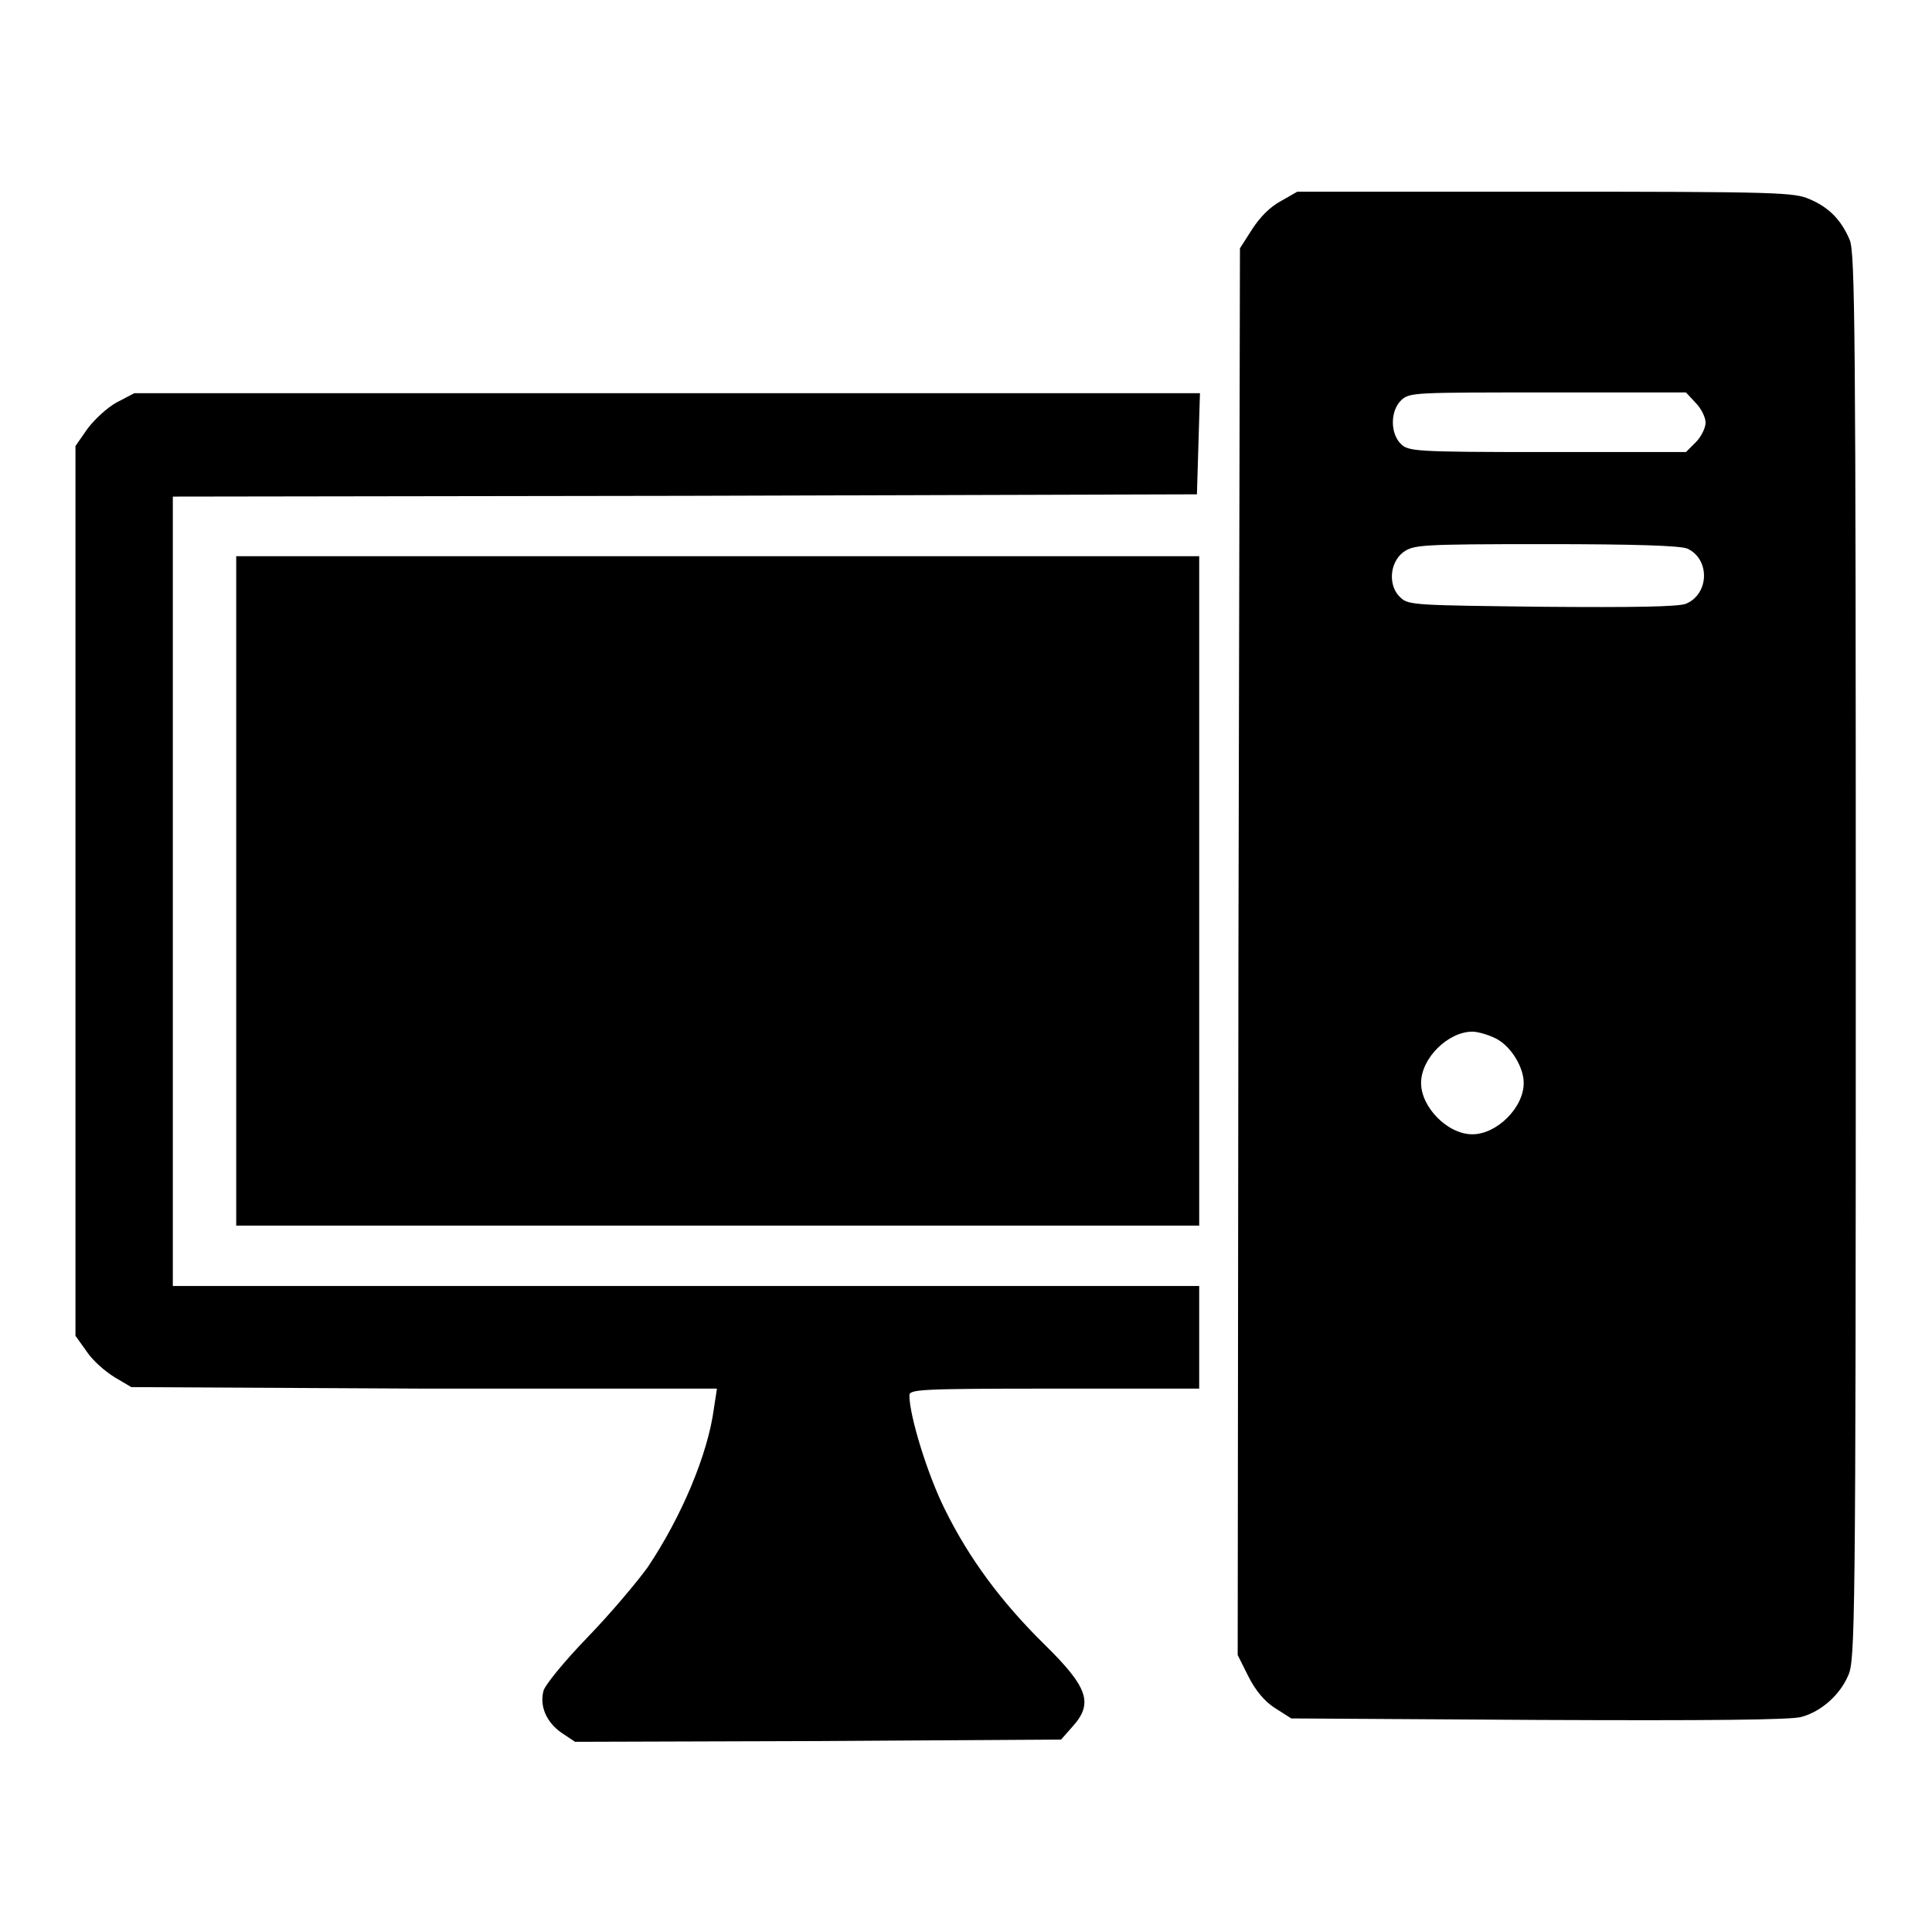
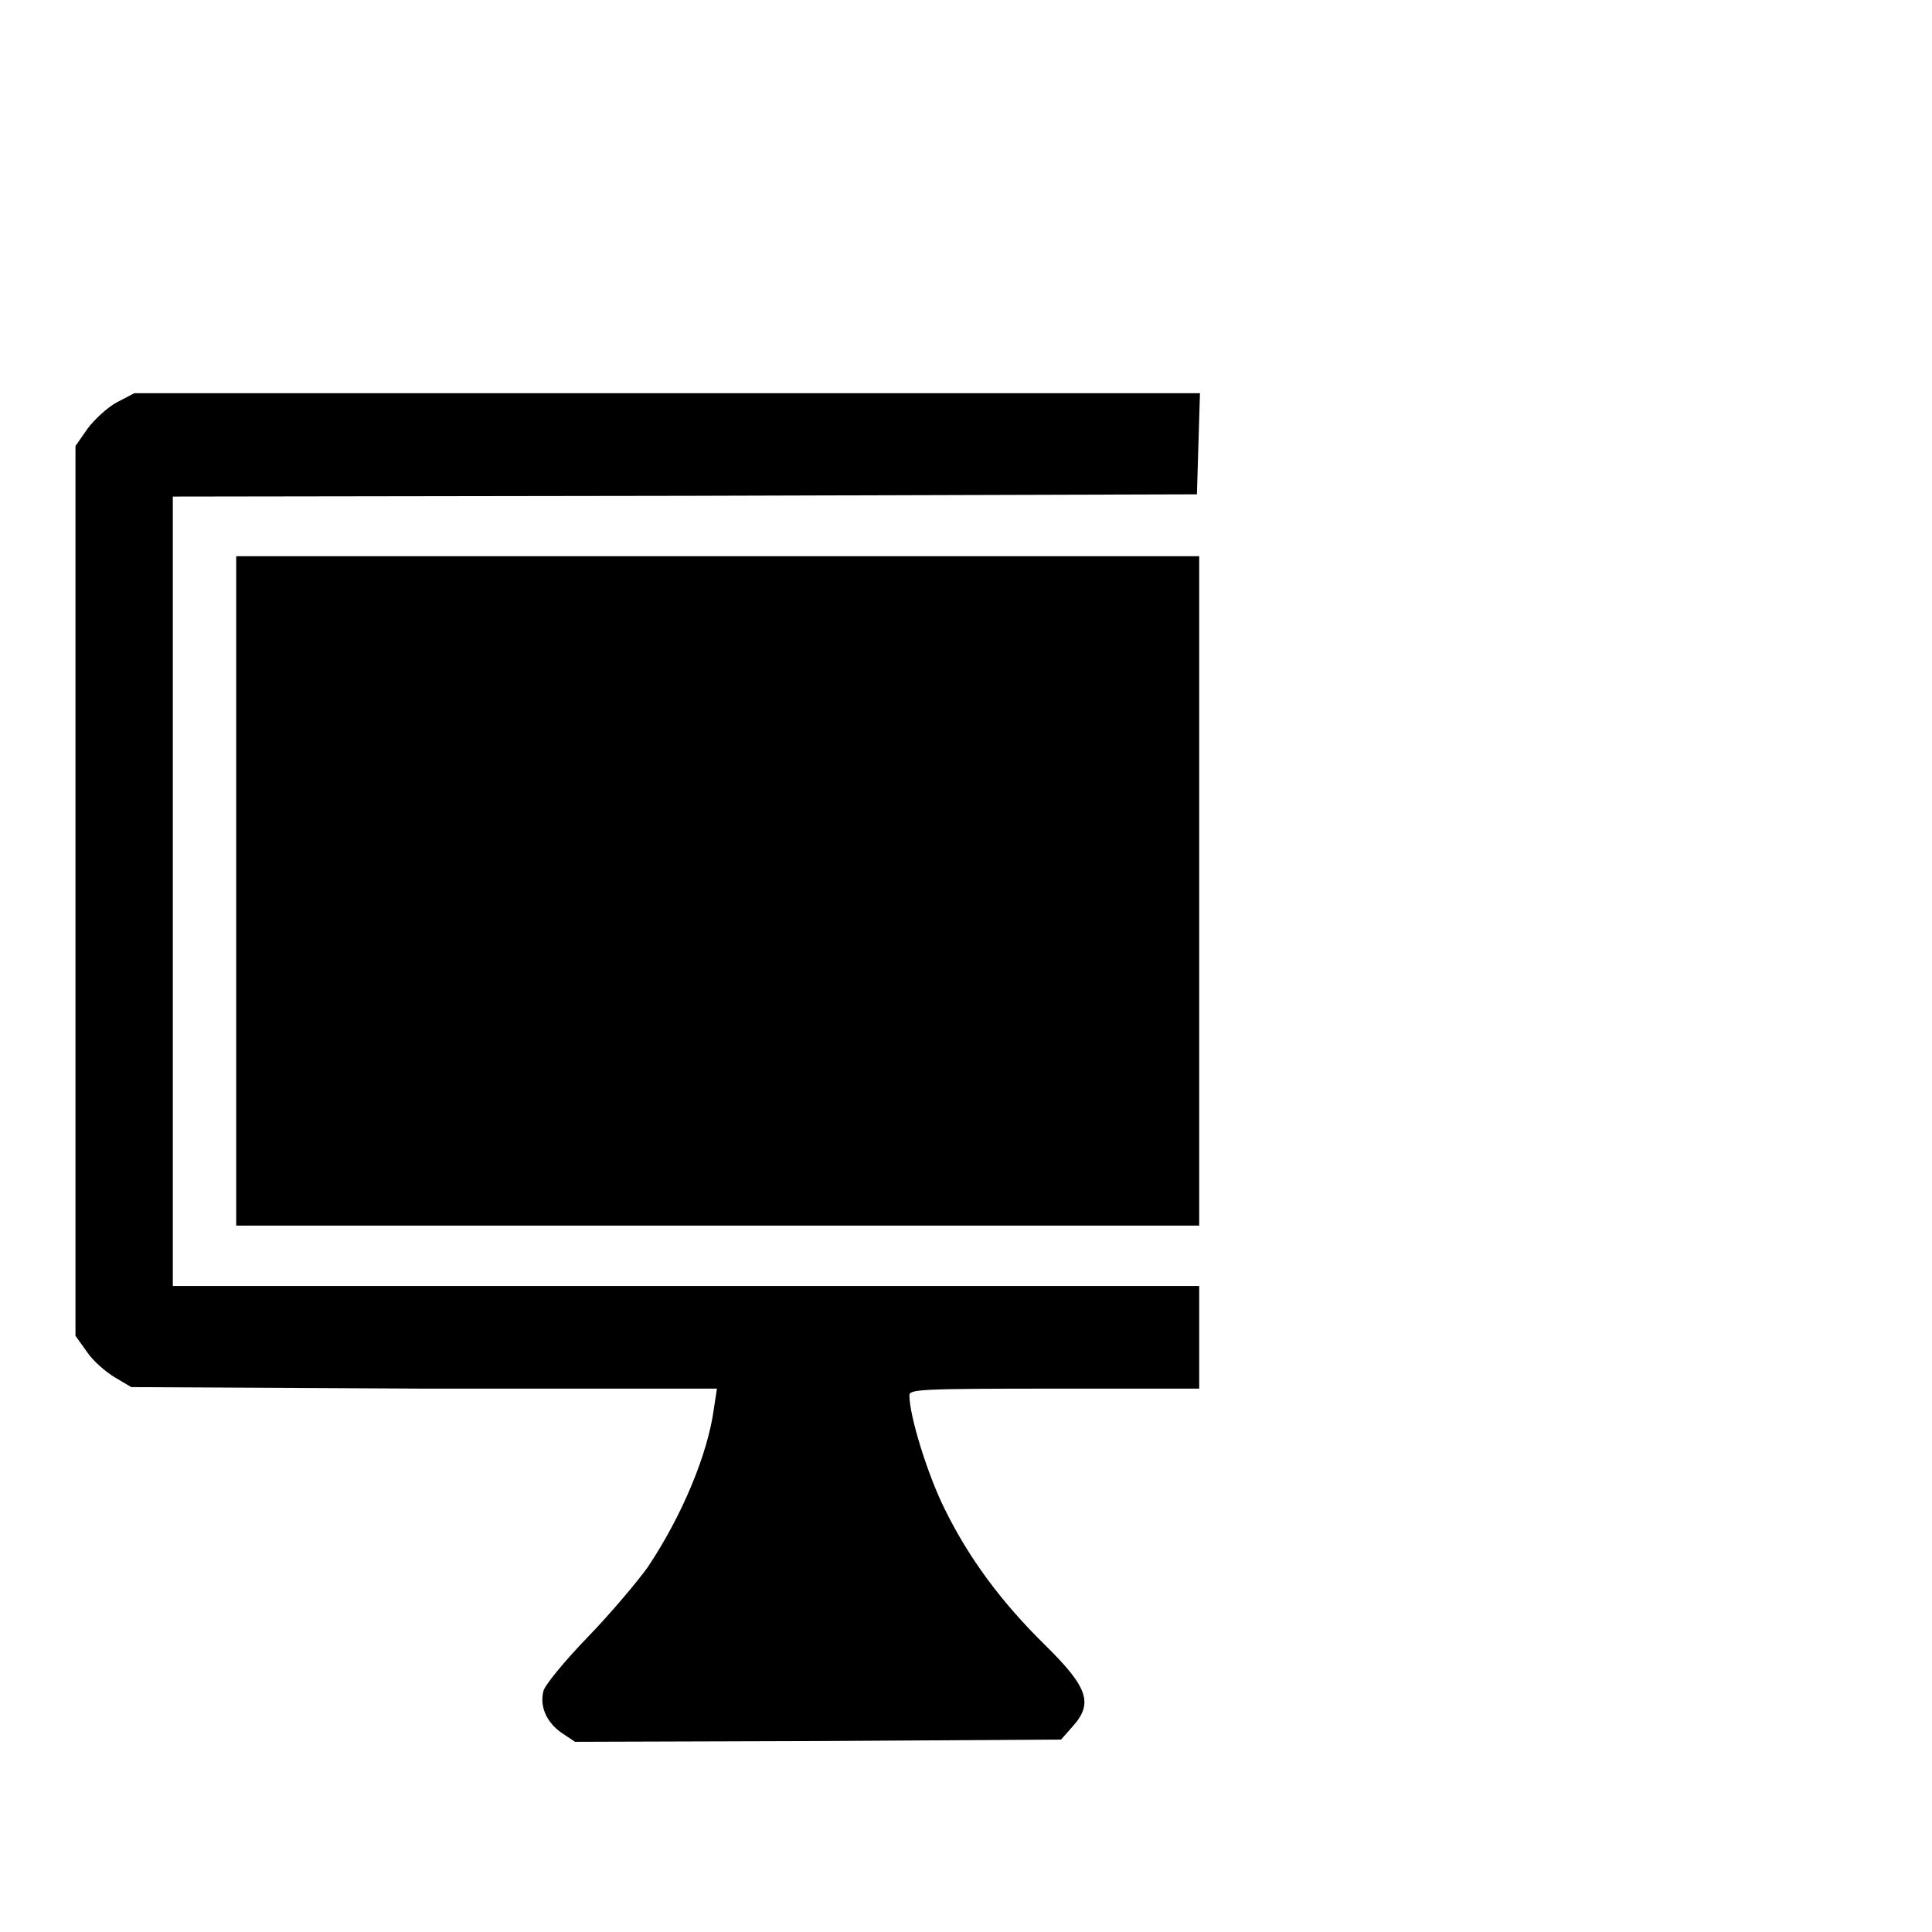
<svg xmlns="http://www.w3.org/2000/svg" version="1.1" x="0px" y="0px" viewBox="0 0 256 256" enable-background="new 0 0 256 256" xml:space="preserve">
  <g>
    <g>
      <g>
-         <path fill="#000000" d="M169.8,26.6c-1.5,0.8-2.8,2.1-3.9,3.8l-1.6,2.5l-0.2,93.2l-0.1,93.2l1.4,2.8c0.9,1.8,2.1,3.3,3.5,4.2l2.2,1.4l32.8,0.2c22.4,0.1,33.5,0,34.8-0.4c2.6-0.7,5.1-2.9,6.2-5.5c0.9-2,1-6,1-95.2c0-82.9-0.1-93.3-0.8-95c-1.1-2.6-2.7-4.3-5.3-5.4c-2-0.9-4.1-1-35-1h-32.9L169.8,26.6z M224.7,53.4c0.7,0.7,1.3,1.9,1.3,2.6s-0.6,1.9-1.3,2.6l-1.3,1.3H205c-17.7,0-18.4-0.1-19.4-1.1c-1.4-1.4-1.4-4.4,0.1-5.8c1.1-1,1.7-1,19.4-1h18.3L224.7,53.4z M223.6,72.7c3,1.4,2.9,6-0.2,7.3c-1,0.4-6.9,0.5-19.1,0.4c-16.5-0.2-17.7-0.2-18.7-1.2c-1.7-1.5-1.5-4.6,0.3-6c1.4-1,2-1.1,18.9-1.1C216.7,72.1,222.7,72.3,223.6,72.7z M198.2,137.6c2,1,3.7,3.8,3.7,5.9c0,3.3-3.6,6.8-6.8,6.8c-3.3,0-6.8-3.6-6.8-6.8c0-3.3,3.6-6.8,6.8-6.8C195.8,136.7,197.2,137.1,198.2,137.6z" />
        <path fill="#000000" d="M15.5,53.3c-1.3,0.7-3,2.3-3.9,3.5L10,59.1V118v59l1.5,2.1c0.8,1.2,2.4,2.6,3.7,3.4l2.2,1.3l38.8,0.2L95,184l-0.4,2.6c-0.8,6.1-4.3,14.4-8.8,21.1c-1.3,1.8-4.8,6-7.9,9.2c-3.1,3.2-5.8,6.5-5.9,7.2c-0.5,2,0.4,4.1,2.4,5.5l1.8,1.2l32.2-0.1l32.2-0.2l1.5-1.7c2.8-3.1,2.1-5.2-3.7-10.9c-5.7-5.6-10-11.4-13.2-17.9c-2.3-4.6-4.7-12.4-4.7-15.1c0-0.8,1.3-0.9,19.2-0.9h19.2v-6.8v-6.8h-68h-68V118V65.8l67.9-0.1l67.8-0.2l0.2-6.7l0.2-6.7H88.3H17.8L15.5,53.3z" />
        <path fill="#000000" d="M31.3,118v44.4h63.8h63.8V118V73.7H95.1H31.3V118z" />
      </g>
    </g>
  </g>
</svg>